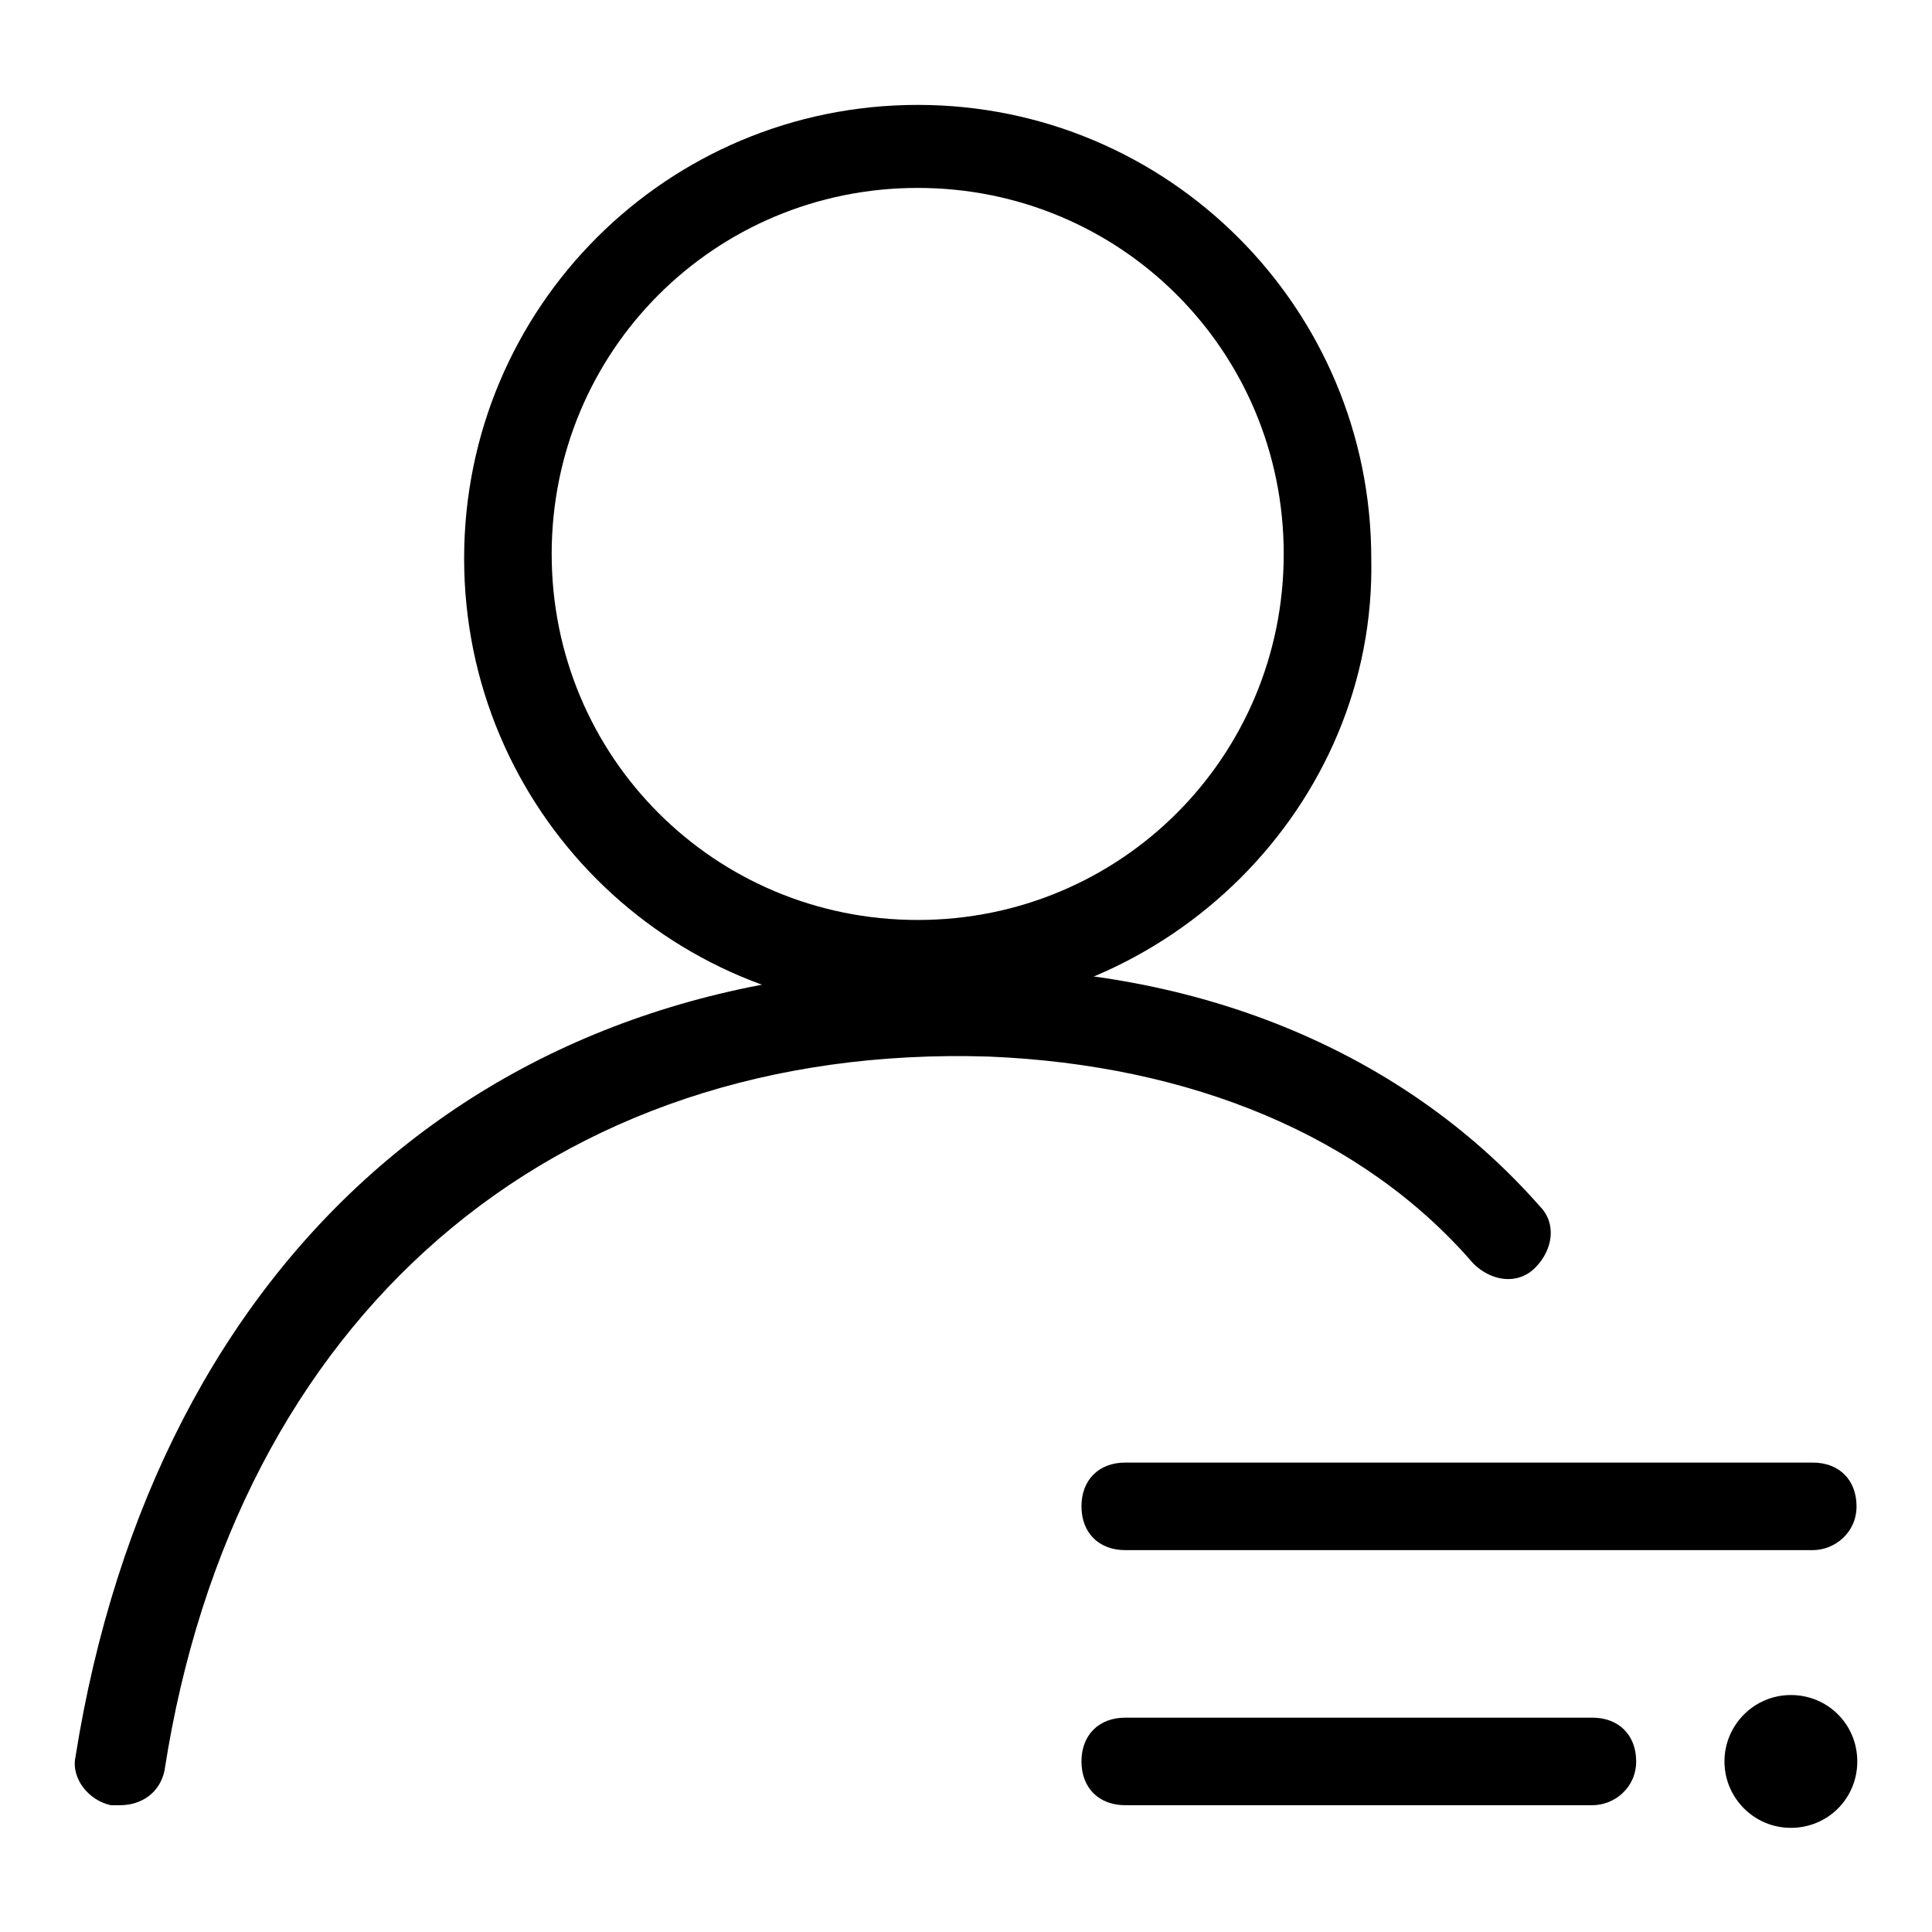
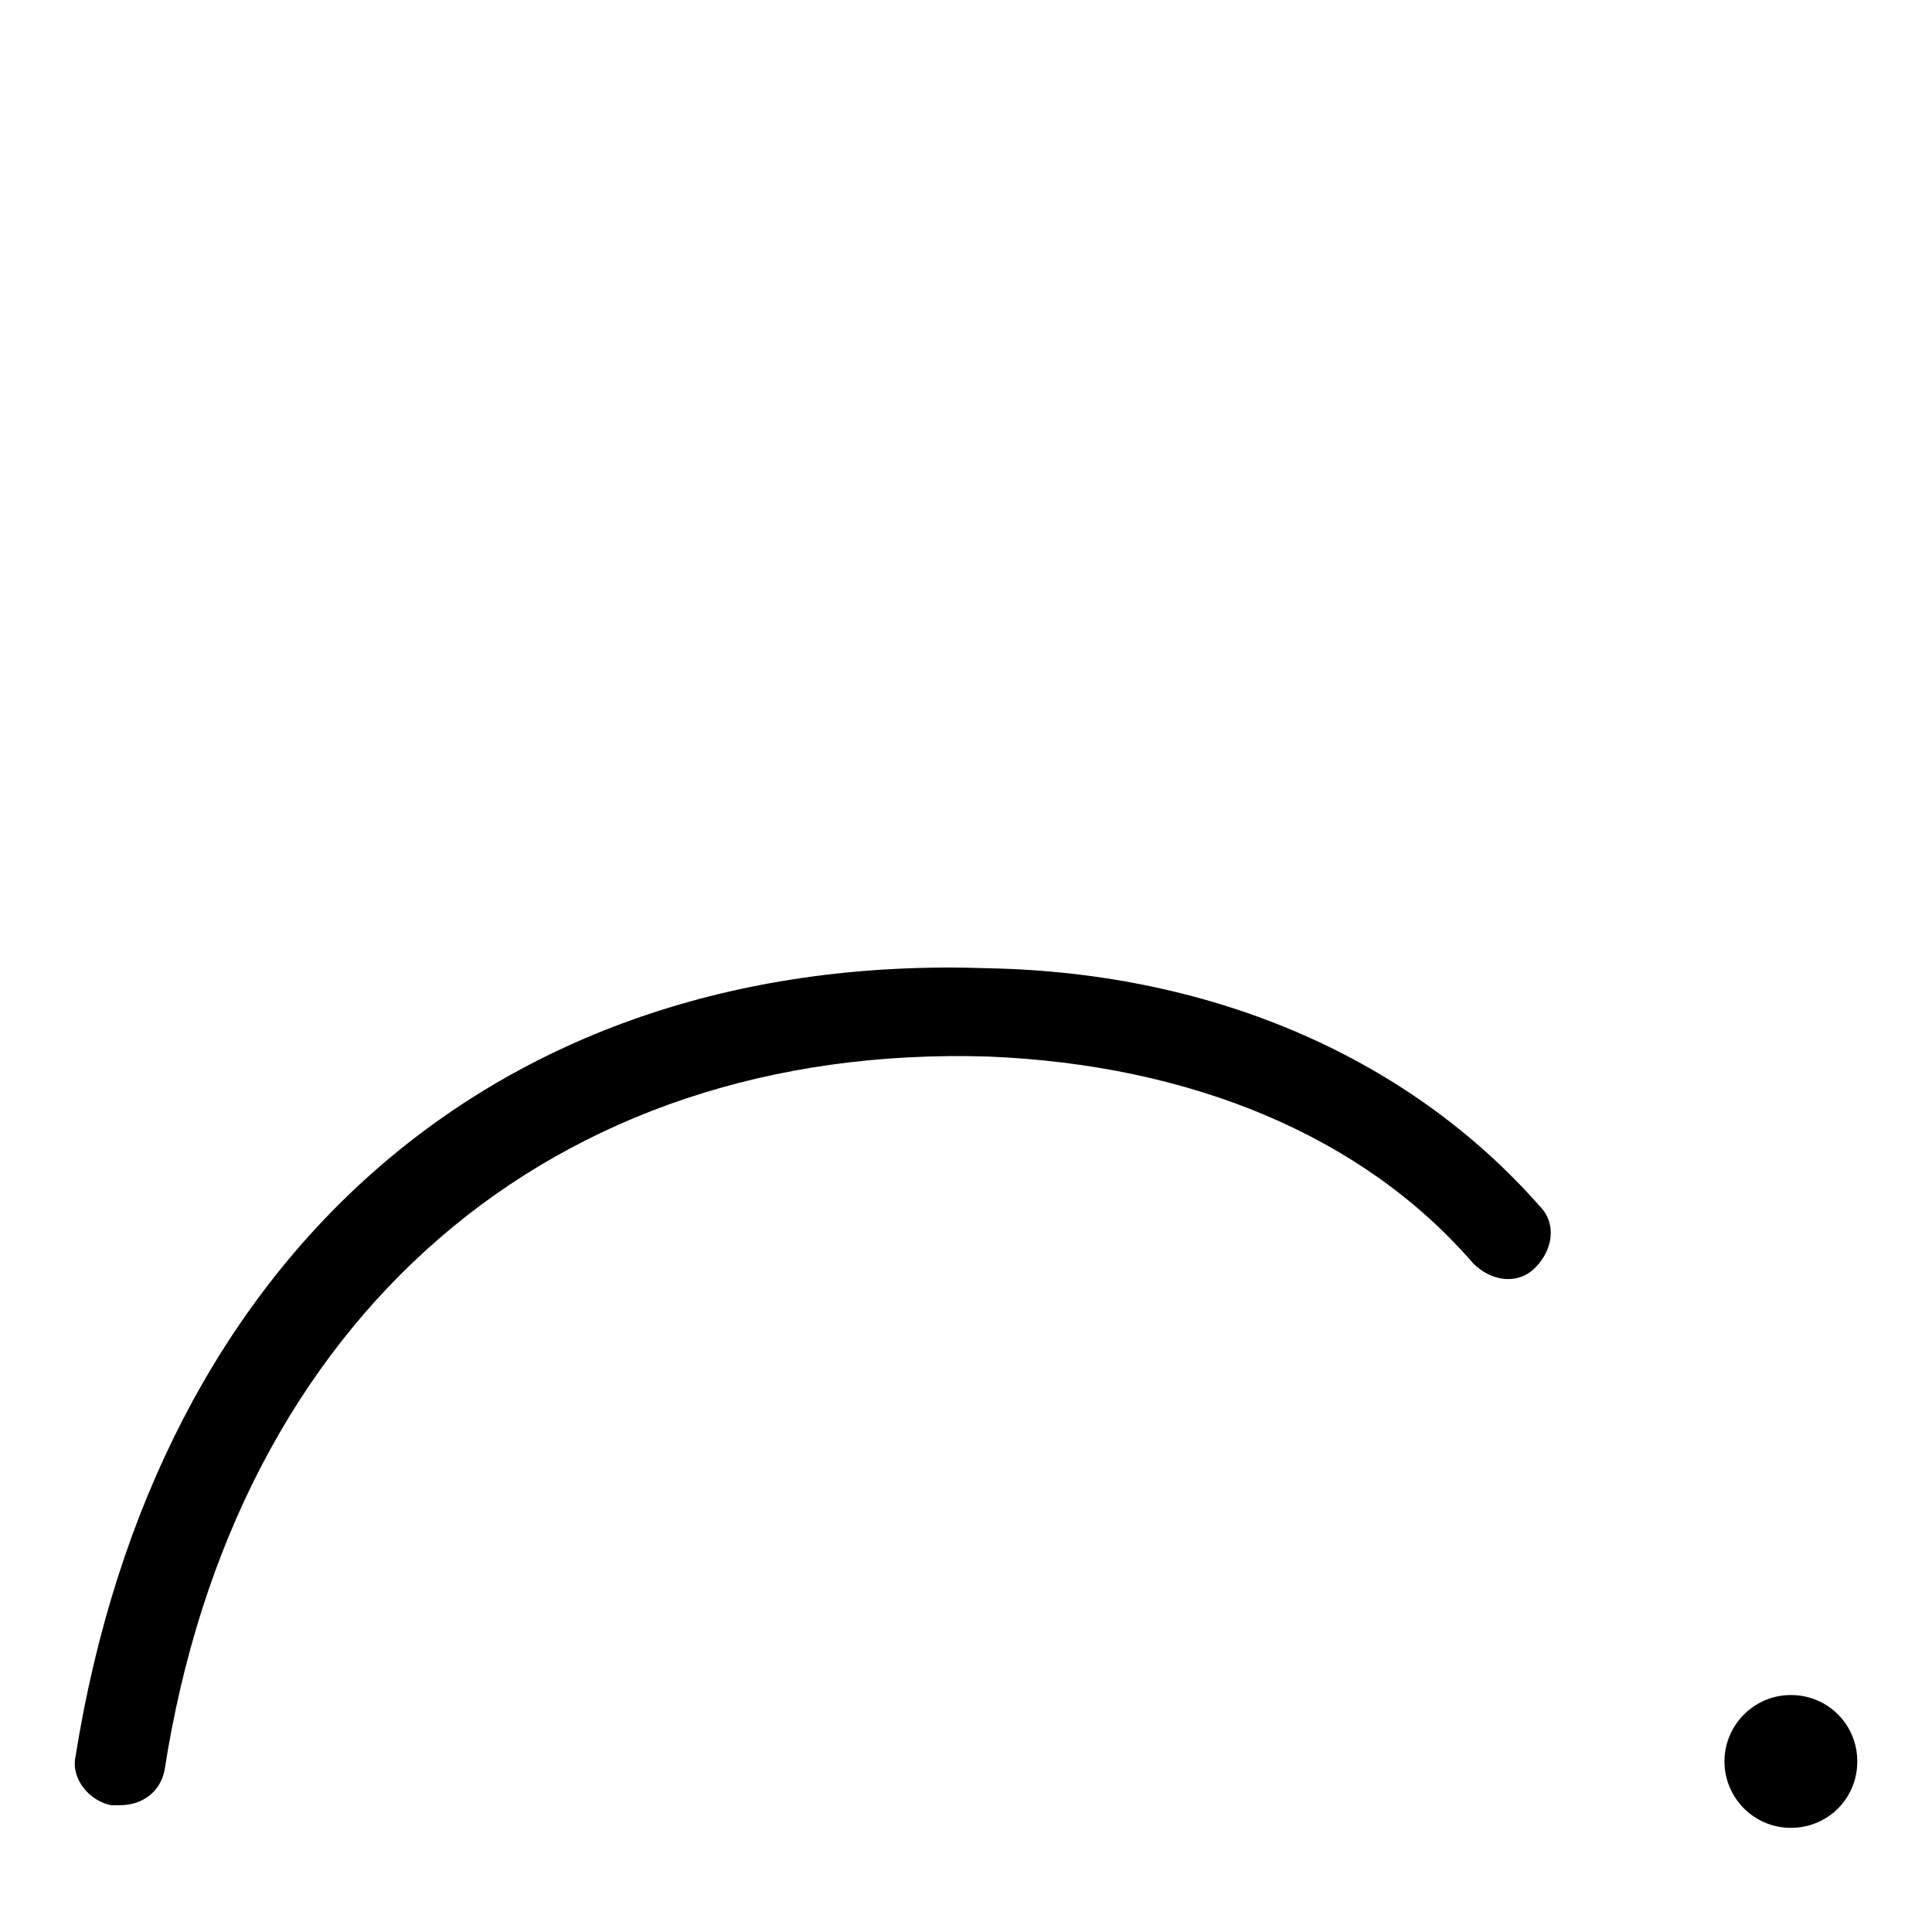
<svg xmlns="http://www.w3.org/2000/svg" version="1.1" x="0px" y="0px" viewBox="0 0 256 256" enable-background="new 0 0 256 256" xml:space="preserve">
  <g>
-     <path fill="#000000" d="M121.6,134.1c-33.3,0-60.1-26.9-60.1-60.1c0-33.3,26.9-60.1,60.1-60.1s60.1,26.9,60.1,60.1 C182.4,106.7,154.9,134.1,121.6,134.1z M121.6,24.9c-26.9,0-48.5,21.6-48.5,48.5c0,26.9,21.6,48.5,48.5,48.5s48.5-21.6,48.5-48.5 C170.1,46.5,148.5,24.9,121.6,24.9z" />
    <path fill="#000000" d="M15.9,239.2h-1.2c-2.9-0.6-5.3-3.5-4.7-6.4C20.6,166.2,66.1,126,131,128.3c30.4,0.6,56.1,12.3,73,31.5 c2.3,2.3,1.8,5.8-0.6,8.2c-2.3,2.3-5.8,1.8-8.2-0.6c-14.6-16.9-37.4-26.3-64.2-27.4c-57.8-1.8-99.9,34.5-109.2,94.6 C21.2,237.5,18.8,239.2,15.9,239.2L15.9,239.2z" />
    <path fill="#000000" d="M228.5,233.4c0,4.8,3.9,8.8,8.8,8.8s8.8-3.9,8.8-8.8s-3.9-8.8-8.8-8.8S228.5,228.6,228.5,233.4z" />
-     <path fill="#000000" d="M211,239.2h-61.9c-3.5,0-5.8-2.3-5.8-5.8c0-3.5,2.3-5.8,5.8-5.8H211c3.5,0,5.8,2.3,5.8,5.8 C216.8,236.9,213.9,239.2,211,239.2L211,239.2z M240.2,205.4h-91.1c-3.5,0-5.8-2.3-5.8-5.8s2.3-5.8,5.8-5.8h91.1 c3.5,0,5.8,2.3,5.8,5.8S243.1,205.4,240.2,205.4z" />
  </g>
</svg>